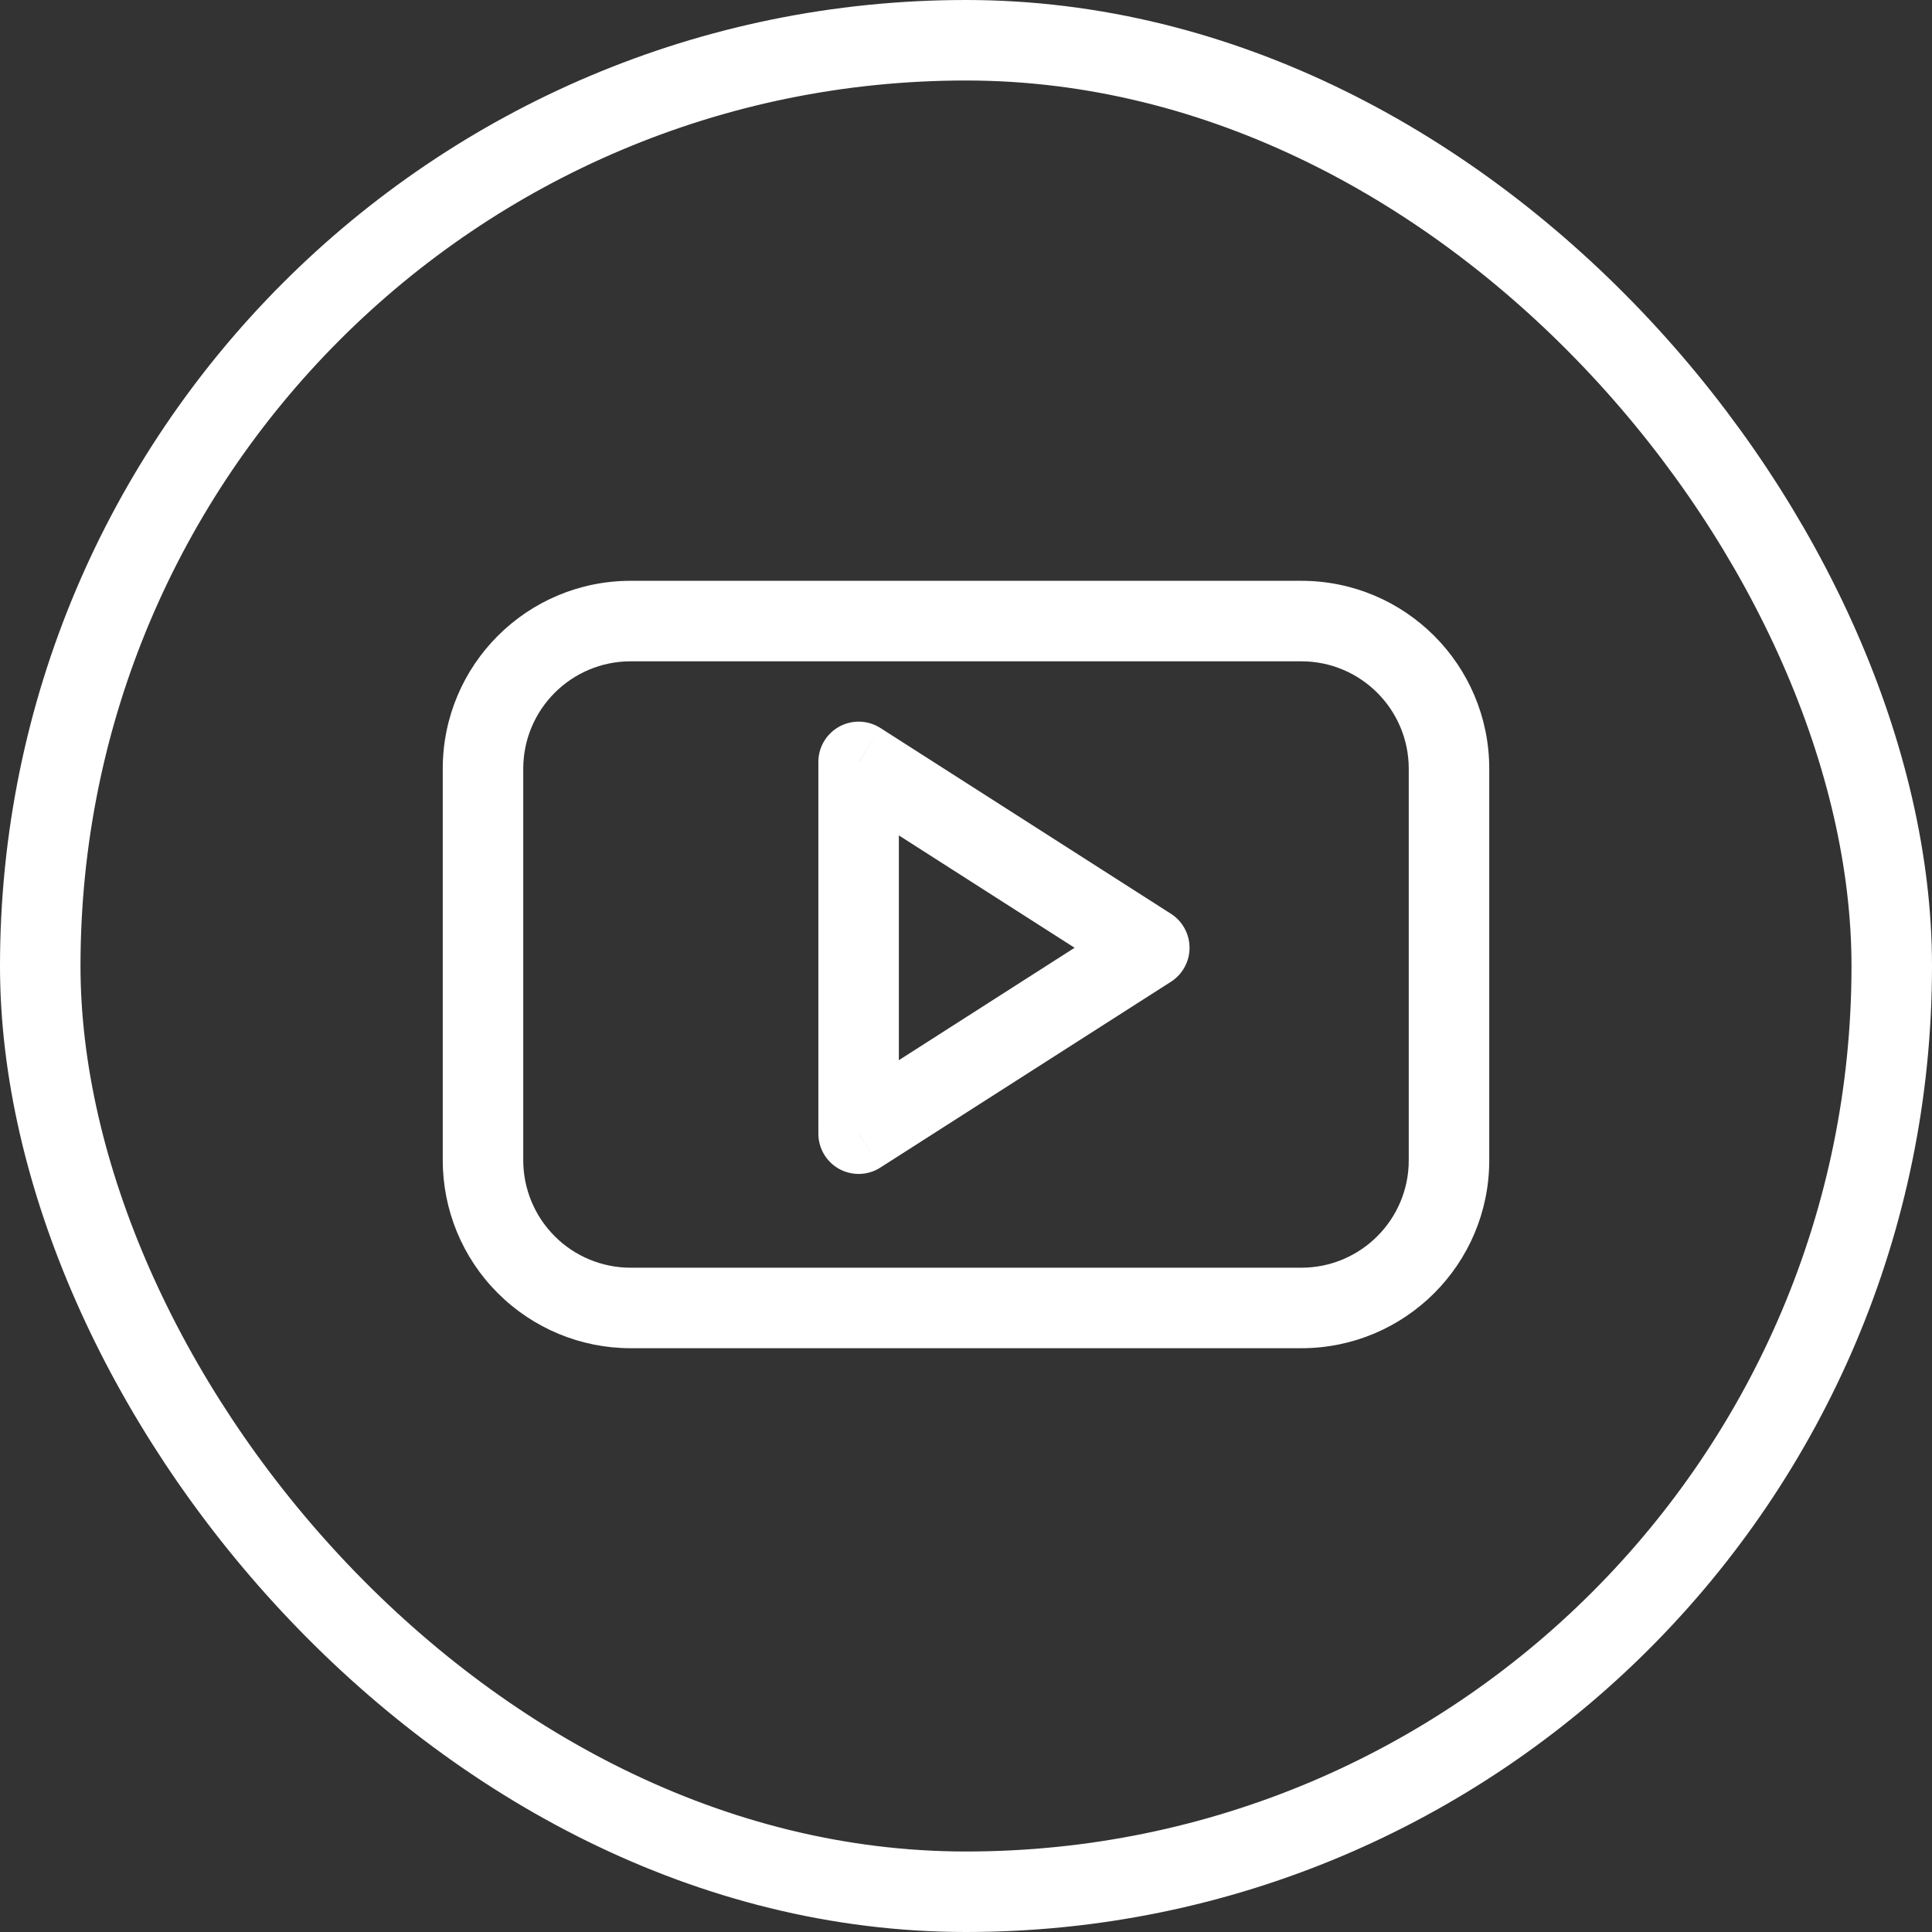
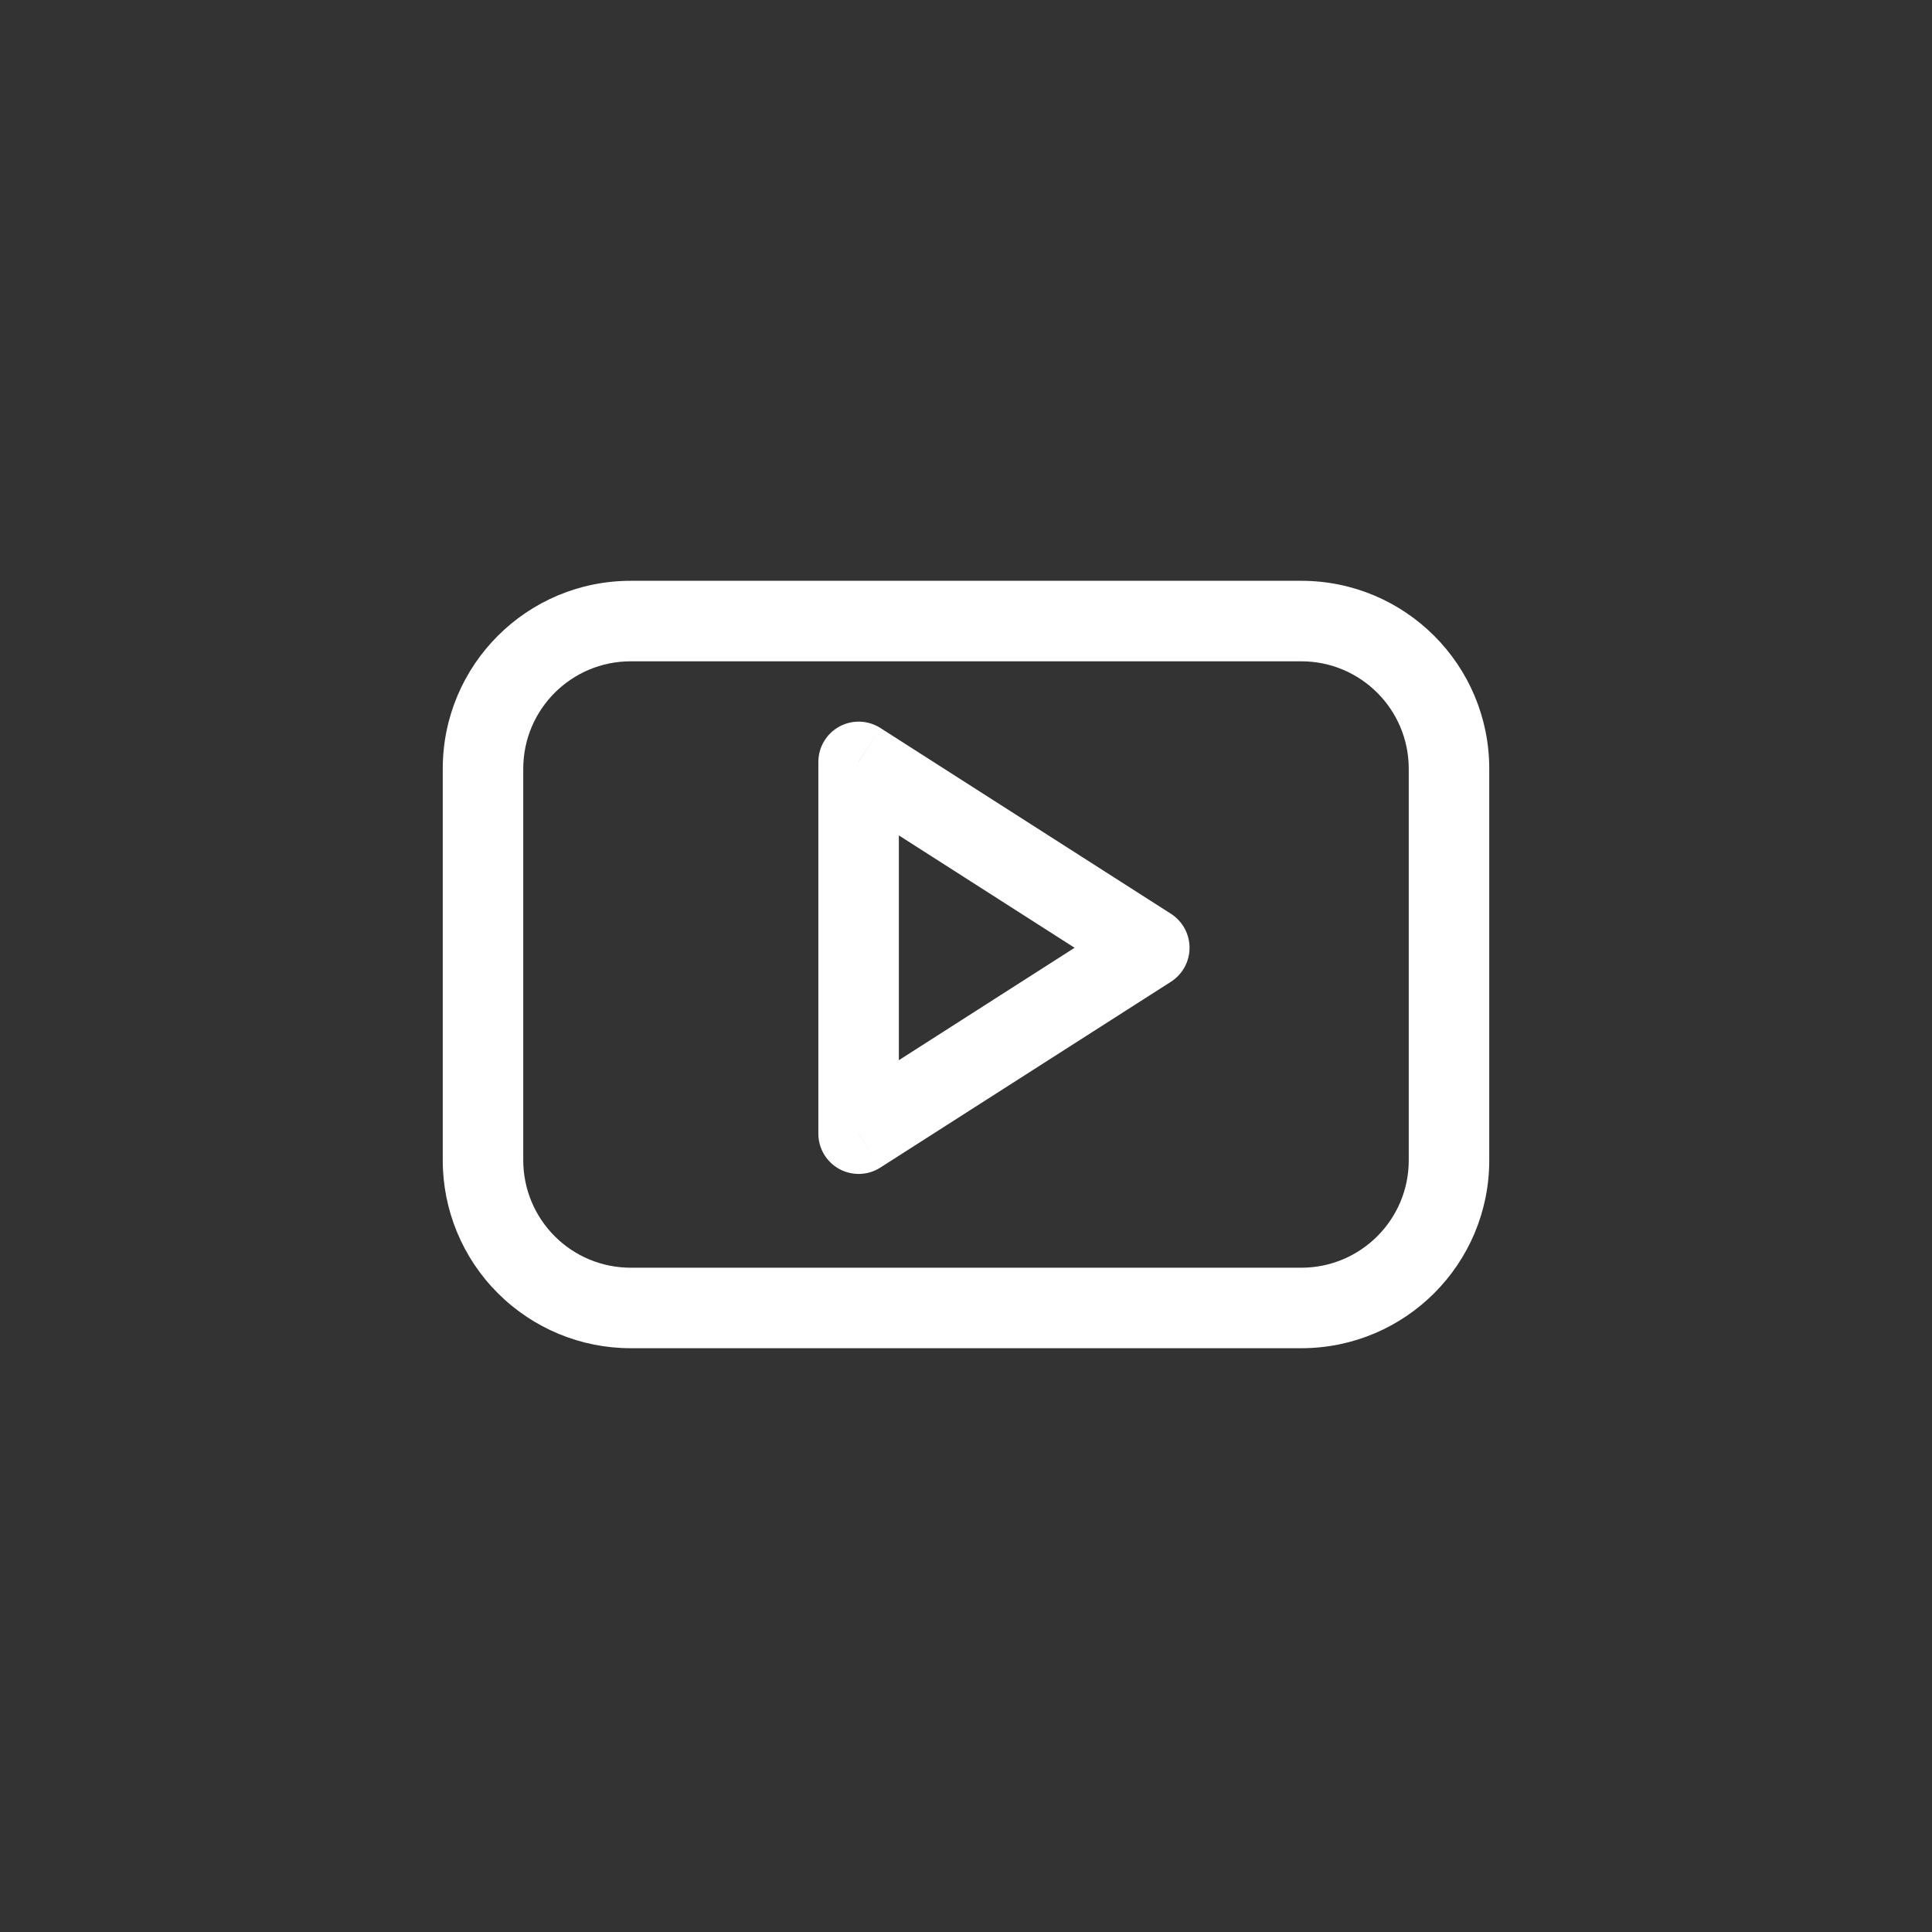
<svg xmlns="http://www.w3.org/2000/svg" width="24" height="24" viewBox="0 0 24 24" fill="none">
  <rect x="0" y="0" width="24" height="24" fill="#333333" stroke="none" />
-   <rect x="0.5" y="0.5" width="23" height="23" rx="11.5" stroke="white" />
  <path d="M10.666 14.083H10.166C10.166 14.266 10.266 14.434 10.426 14.522C10.587 14.609 10.782 14.603 10.936 14.504L10.666 14.083ZM10.666 9.464L10.936 9.043C10.782 8.945 10.587 8.938 10.426 9.026C10.266 9.114 10.166 9.282 10.166 9.464H10.666ZM14.277 11.774L14.547 12.195C14.69 12.103 14.777 11.944 14.777 11.774C14.777 11.603 14.69 11.444 14.547 11.352L14.277 11.774ZM18.5 9.55C18.5 8.26 17.455 7.215 16.165 7.215V8.215C16.902 8.215 17.5 8.812 17.5 9.55H18.5ZM16.165 7.215H7.835V8.215H16.165V7.215ZM7.835 7.215C6.545 7.215 5.5 8.26 5.5 9.55H6.5C6.5 8.812 7.098 8.215 7.835 8.215V7.215ZM5.5 9.55V14.414H6.5V9.55H5.5ZM5.5 14.414C5.5 15.033 5.746 15.627 6.184 16.064L6.891 15.357C6.641 15.107 6.5 14.768 6.5 14.414H5.5ZM6.184 16.064C6.622 16.502 7.215 16.748 7.835 16.748V15.748C7.481 15.748 7.141 15.608 6.891 15.357L6.184 16.064ZM7.835 16.748H16.165V15.748H7.835V16.748ZM16.165 16.748C17.455 16.748 18.5 15.703 18.5 14.414H17.5C17.5 15.151 16.902 15.748 16.165 15.748V16.748ZM18.5 14.414V9.55H17.5V14.414H18.5ZM11.166 14.083V9.464H10.166V14.083H11.166ZM10.397 9.886L14.008 12.195L14.547 11.352L10.936 9.043L10.397 9.886ZM14.008 11.352L10.397 13.662L10.936 14.504L14.547 12.195L14.008 11.352Z" fill="white" />
</svg>